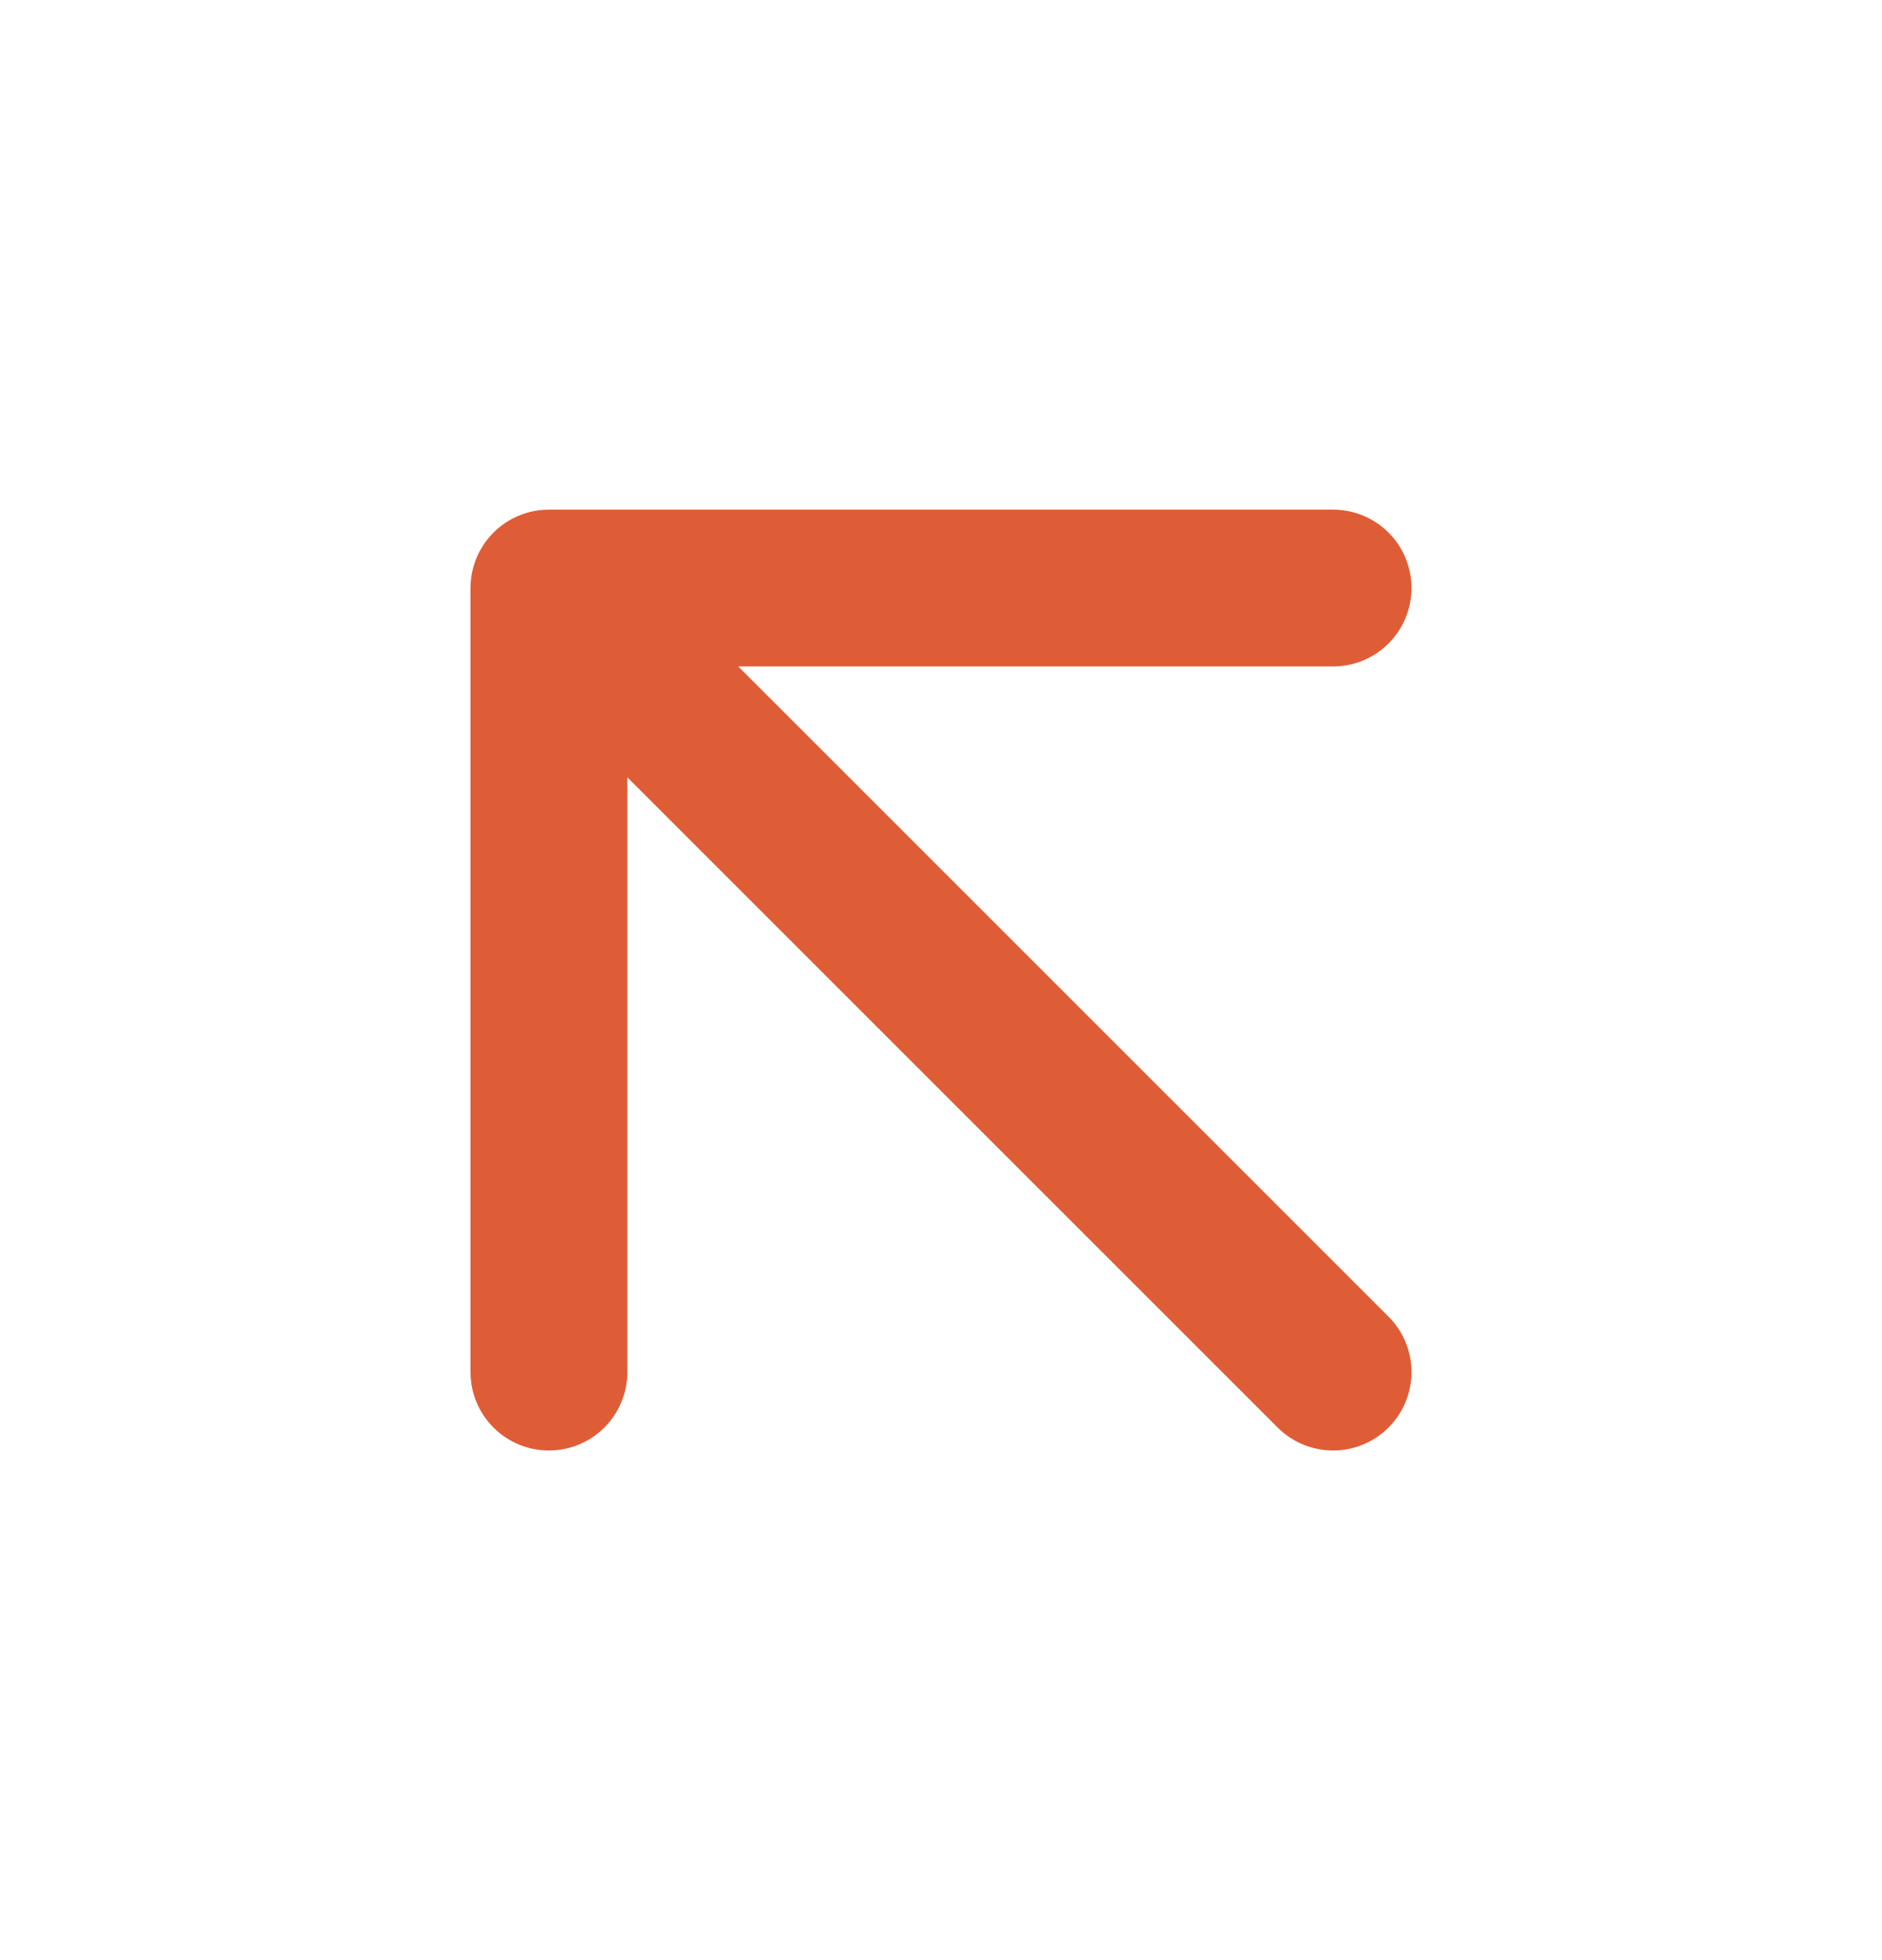
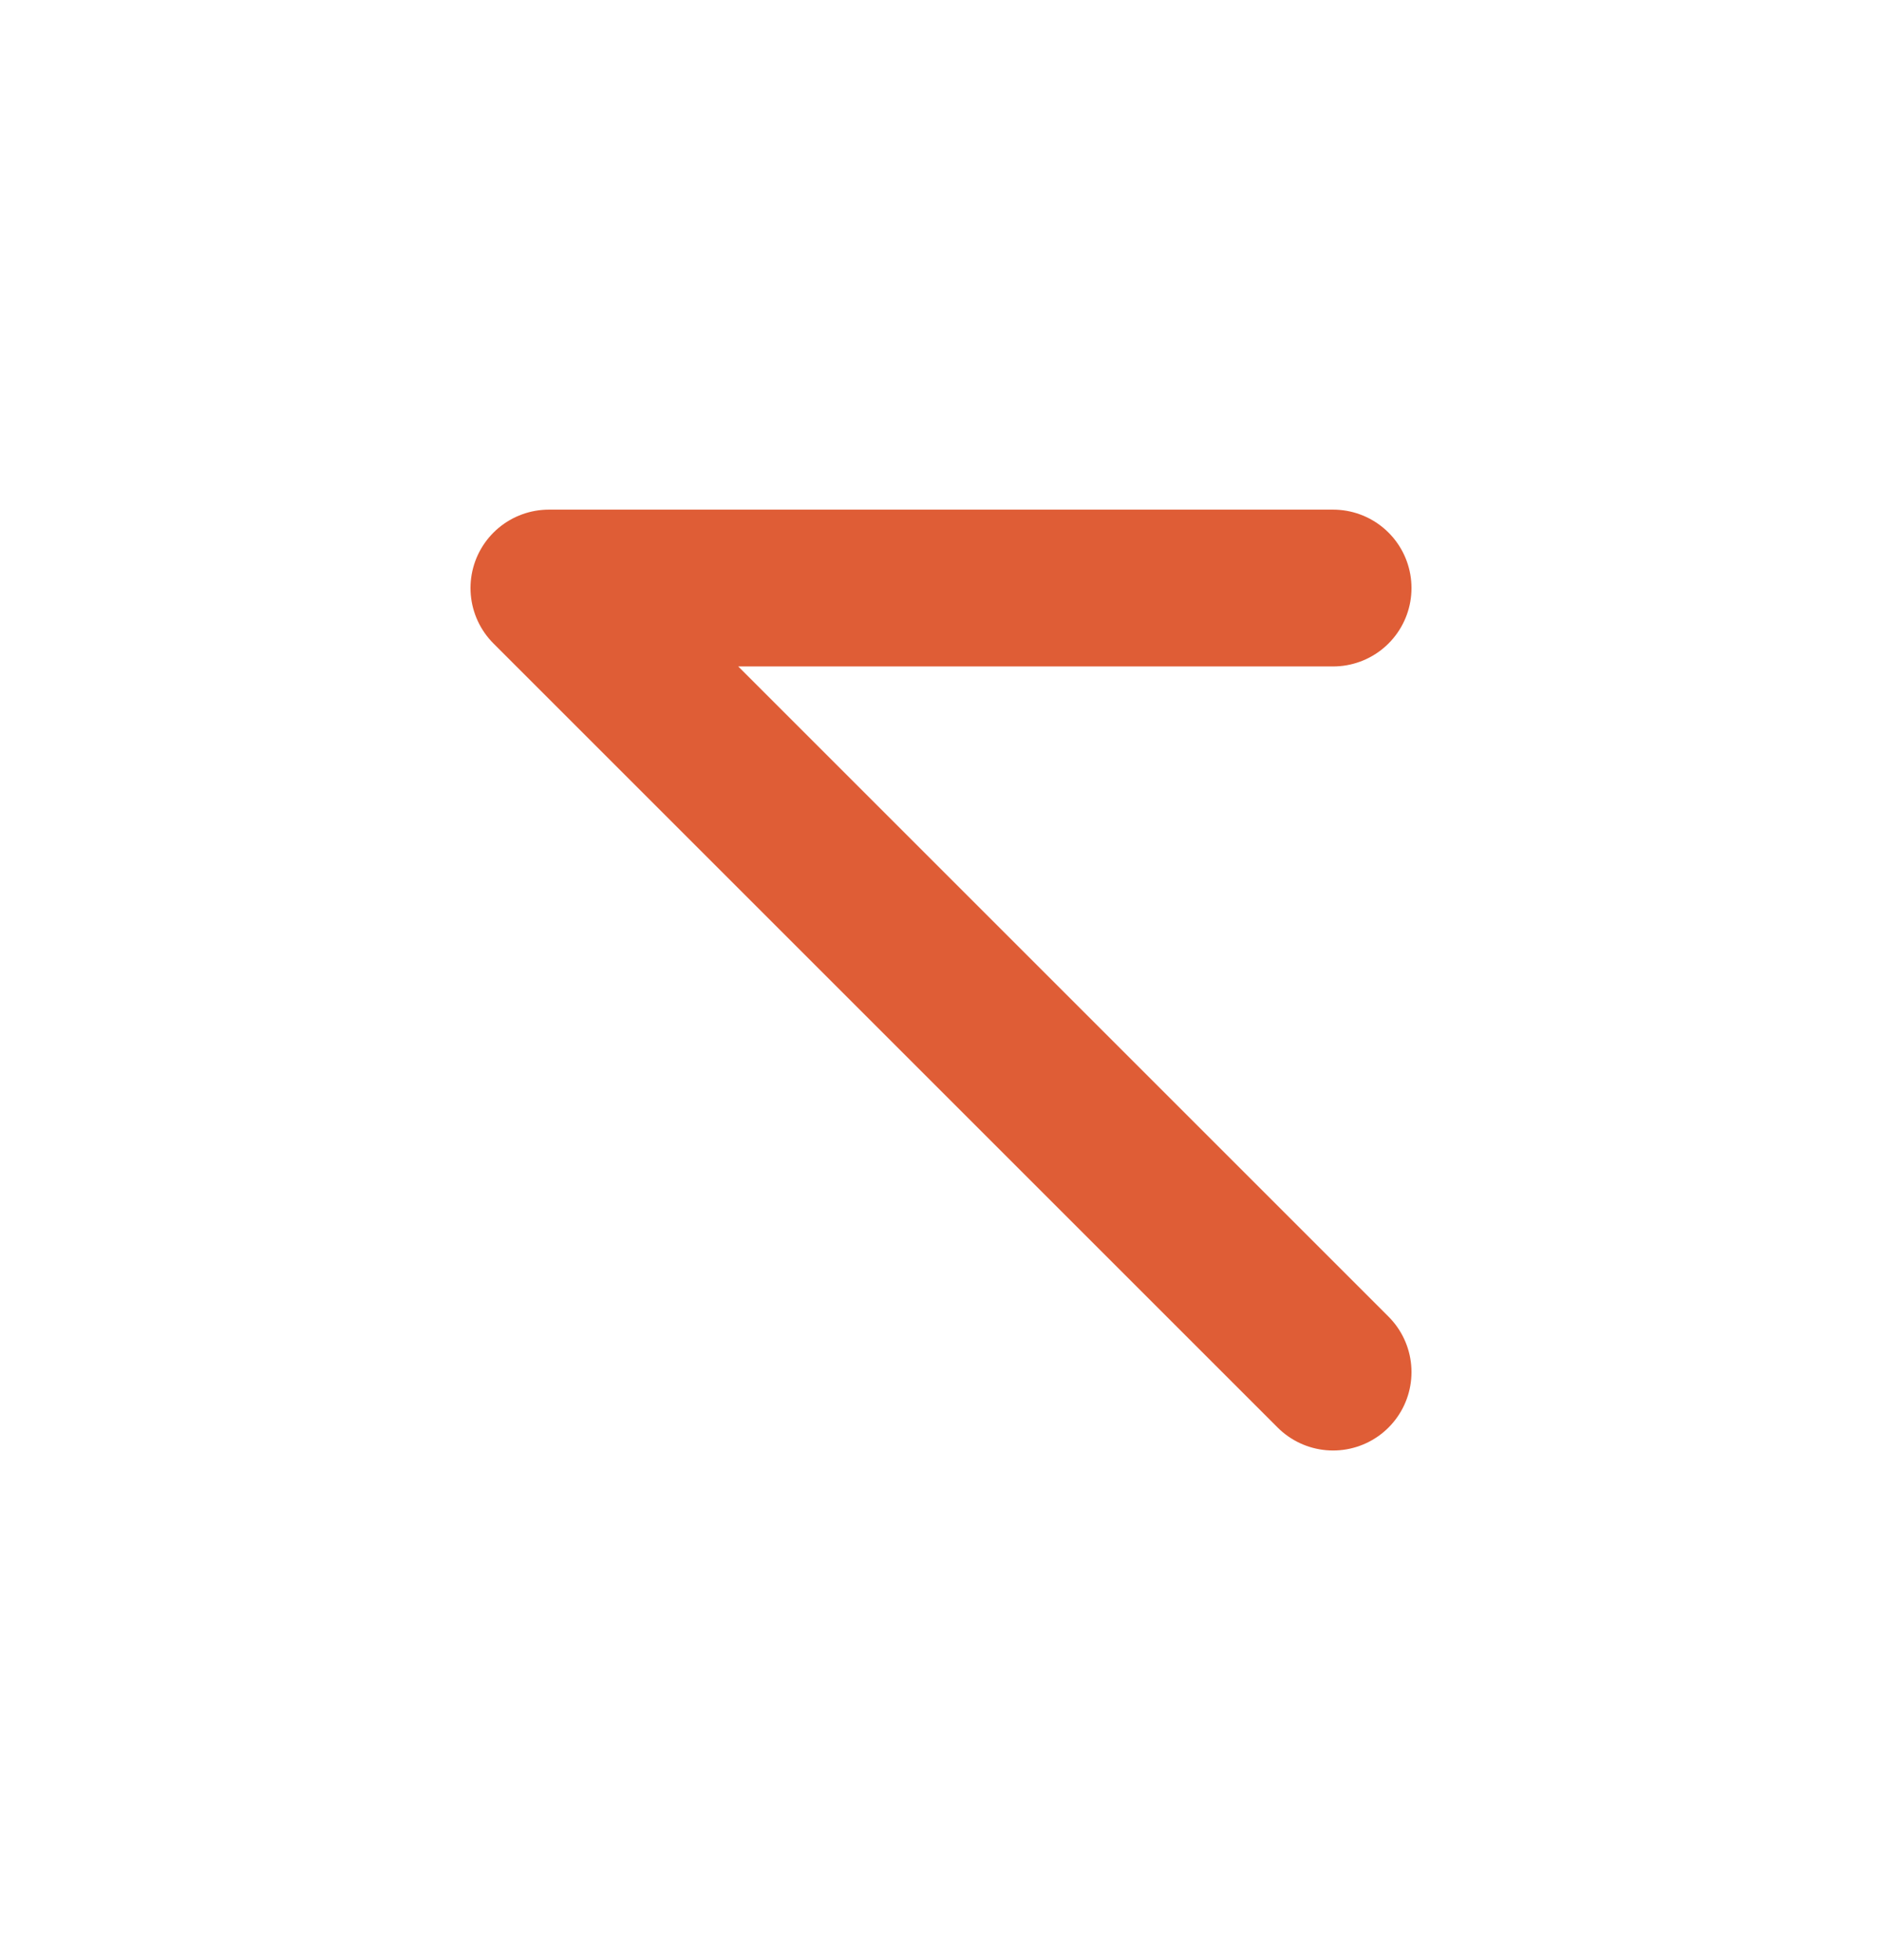
<svg xmlns="http://www.w3.org/2000/svg" width="24" height="25" viewBox="0 0 24 25" fill="none">
-   <path d="M7 7.5L17 17.5M7 7.5V17.5M7 7.5H17" stroke="#DF5D36" stroke-width="2" stroke-linecap="round" stroke-linejoin="round" />
+   <path d="M7 7.5L17 17.5V17.5M7 7.5H17" stroke="#DF5D36" stroke-width="2" stroke-linecap="round" stroke-linejoin="round" />
</svg>